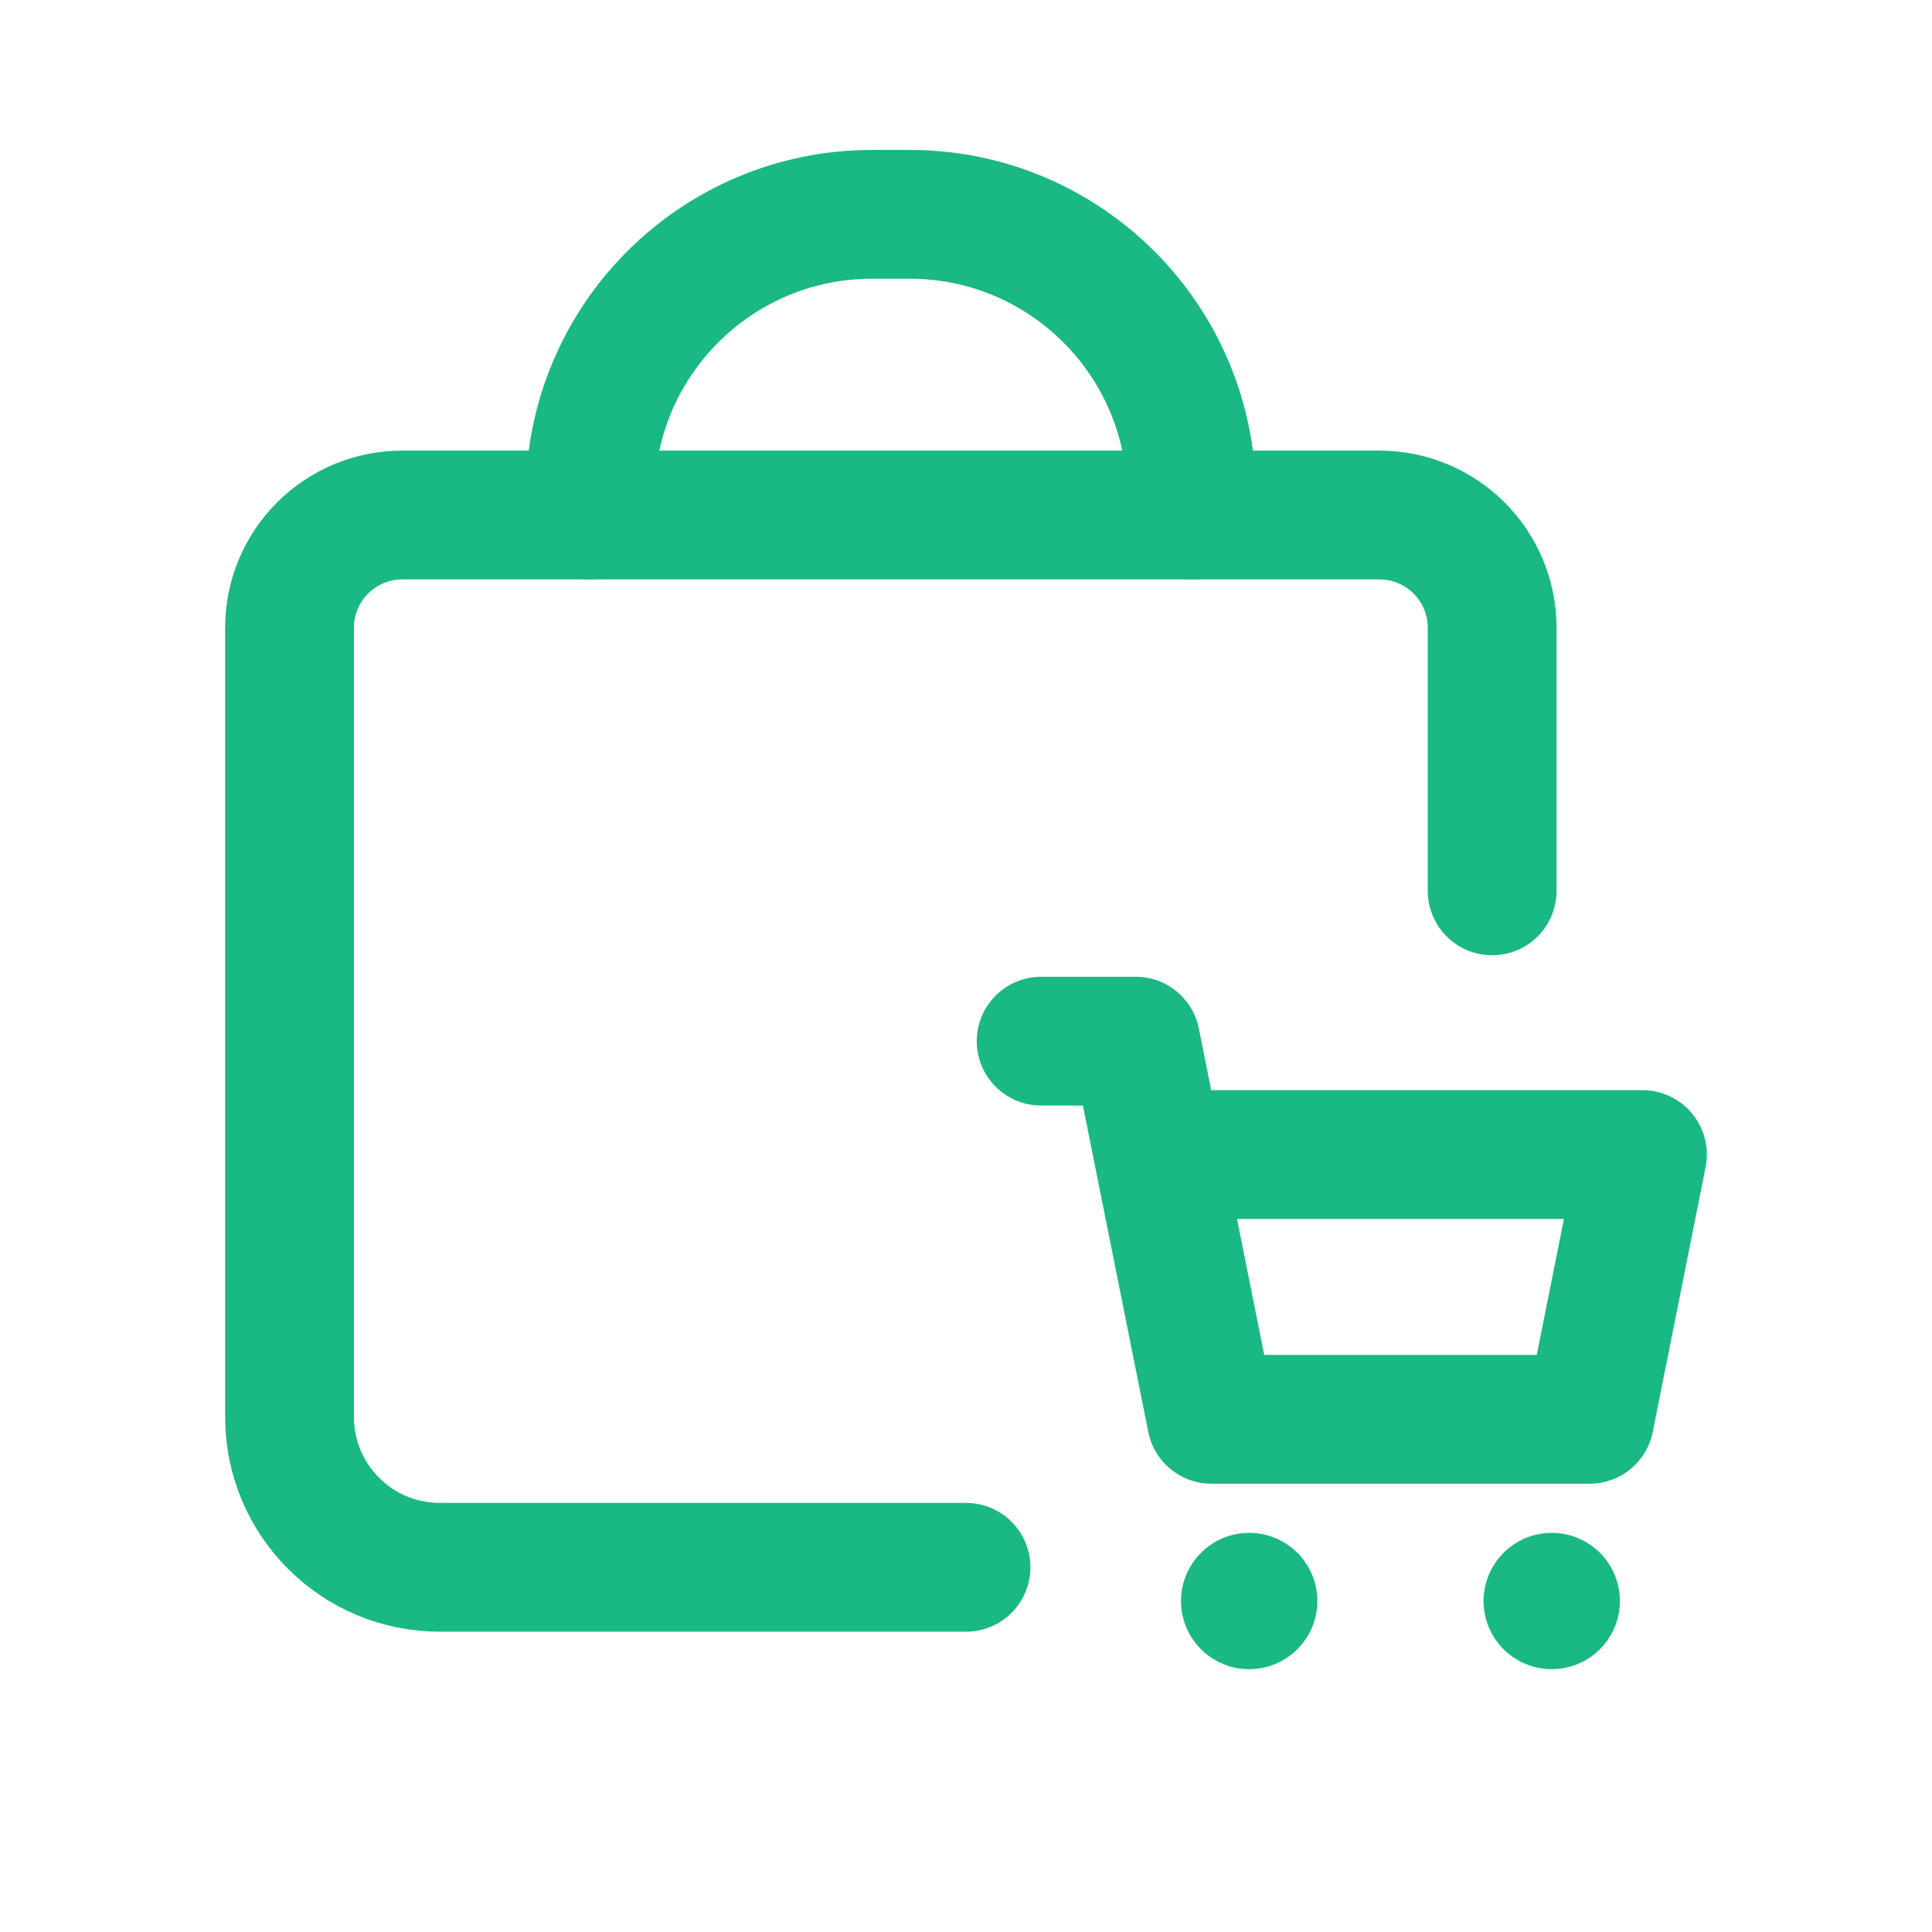
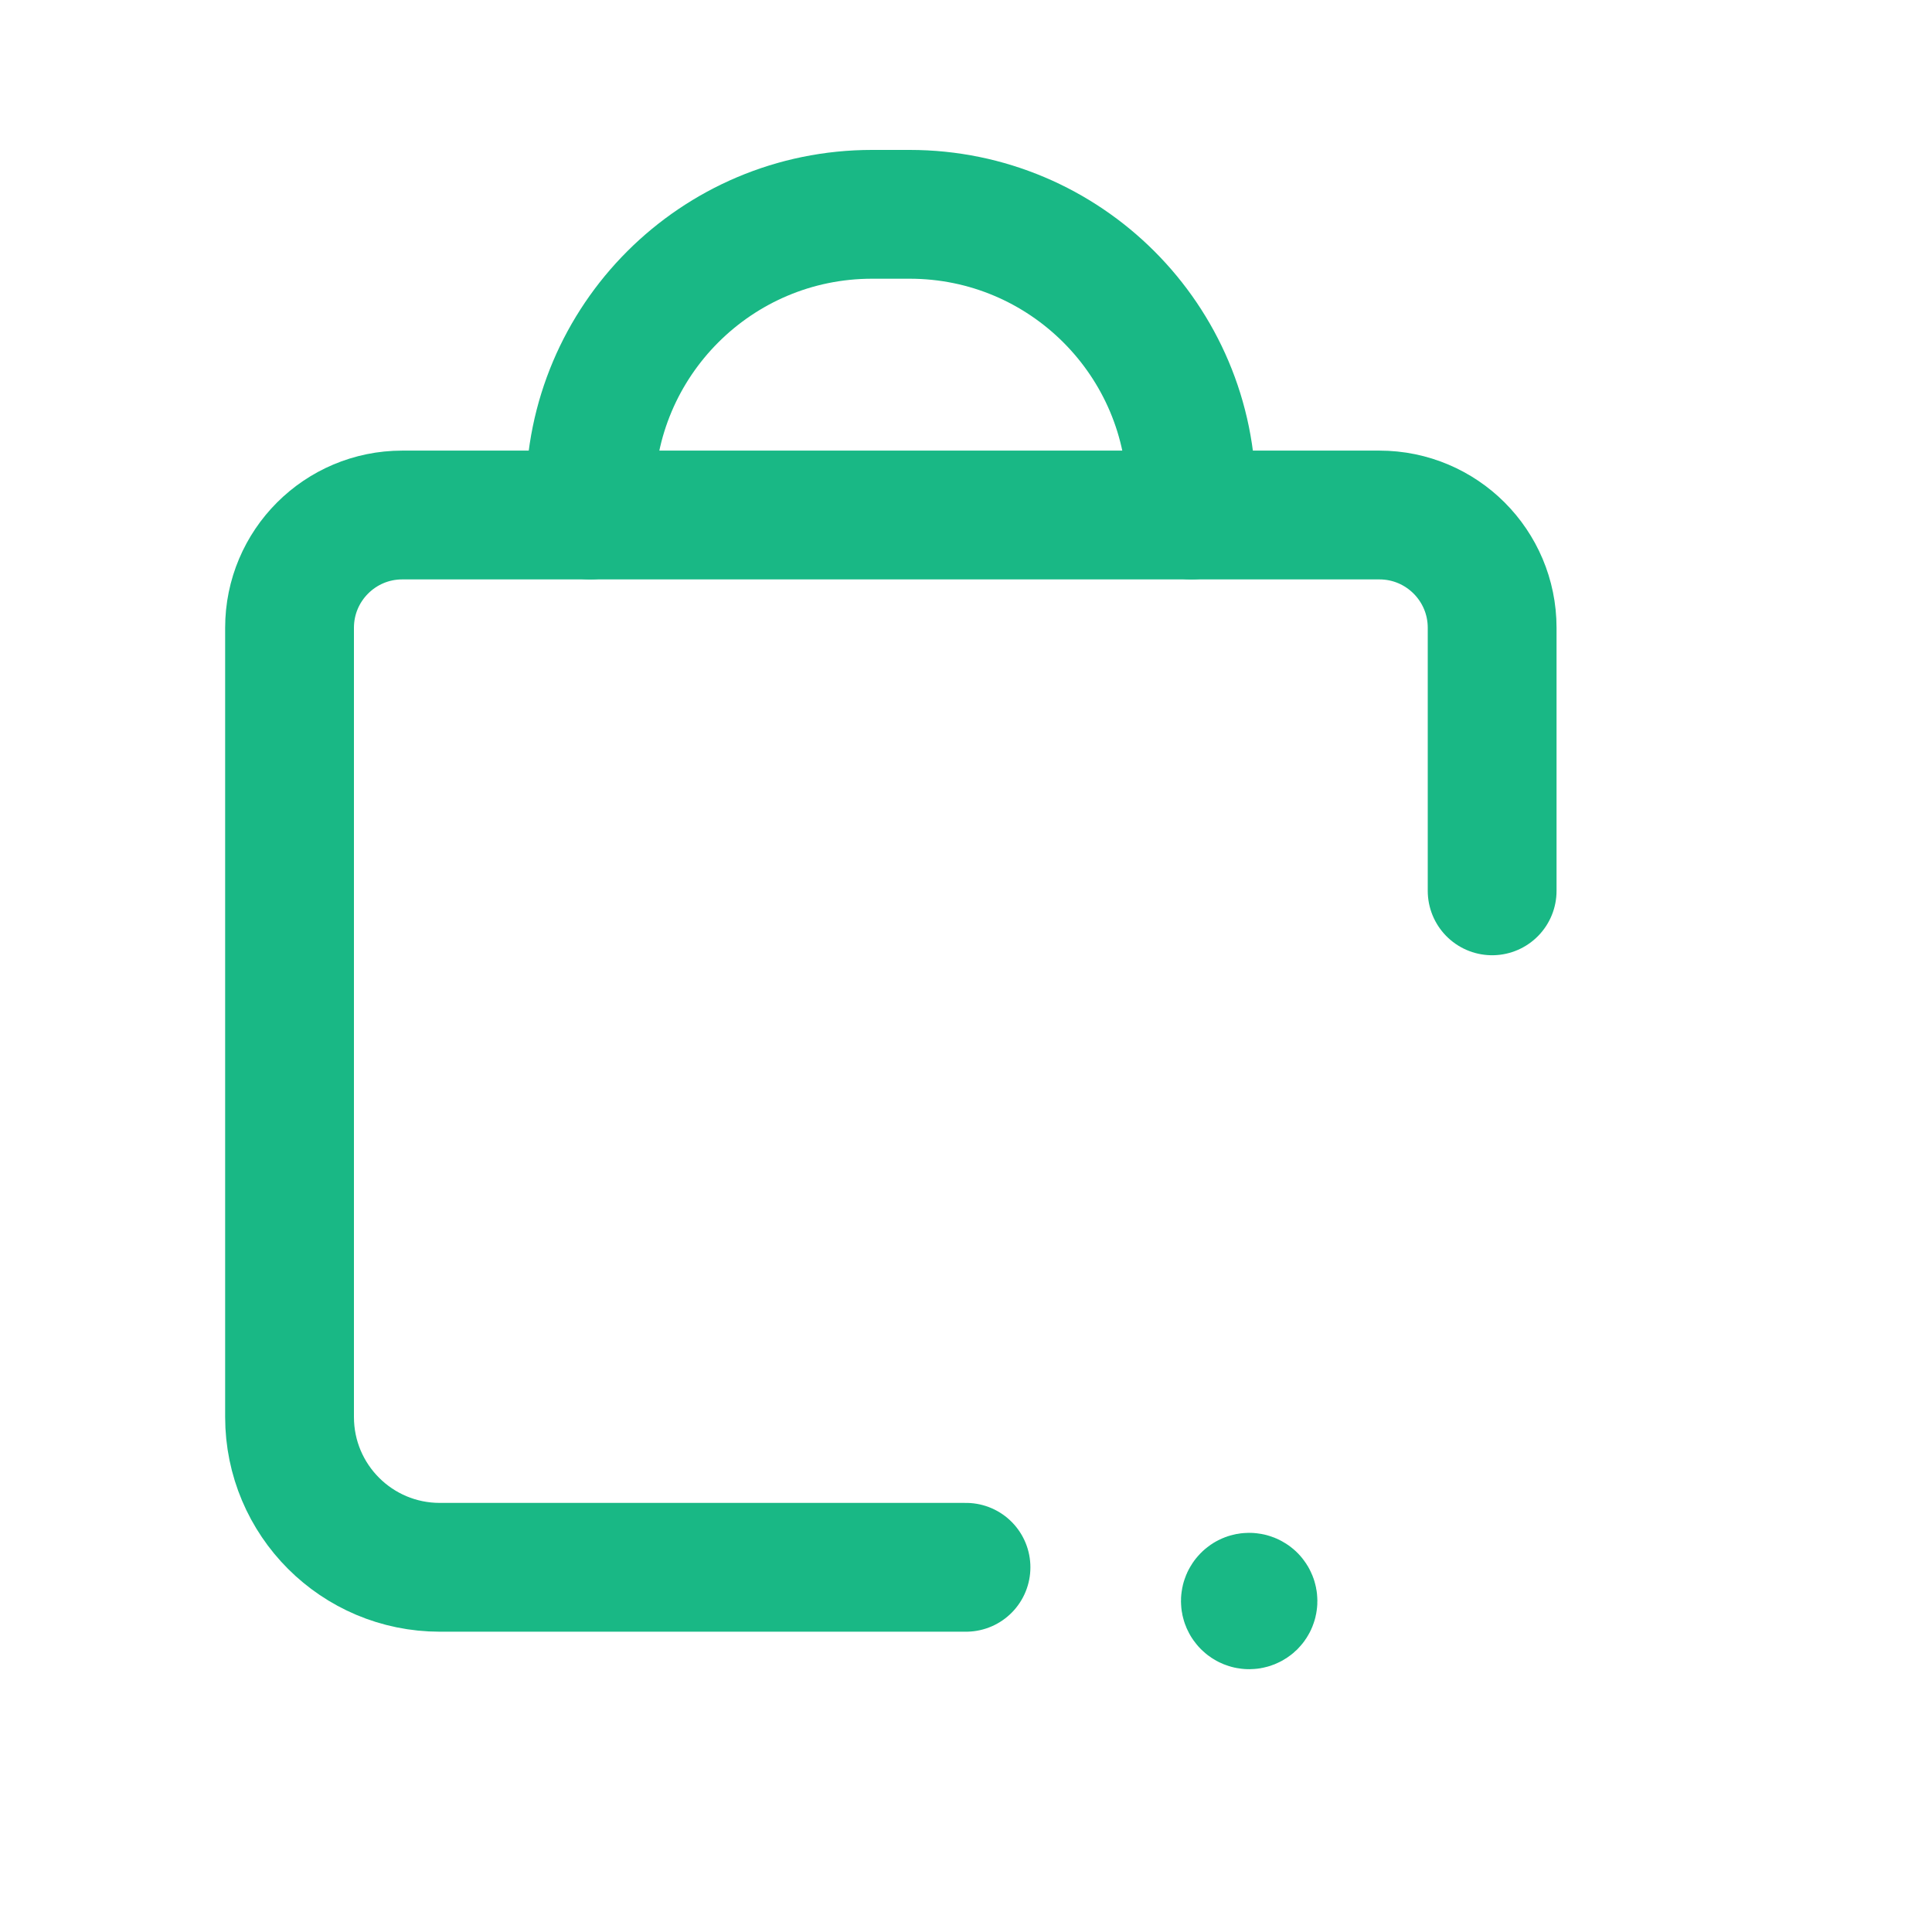
<svg xmlns="http://www.w3.org/2000/svg" width="30" height="30" viewBox="0 0 30 30" fill="none">
  <g id="Group">
    <g id="Group_2">
      <path id="Path" d="M15 24.337H6.83C5.54 24.337 4.496 23.293 4.496 22.003V9.748C4.496 8.781 5.28 7.997 6.246 7.997H21.419C22.386 7.997 23.17 8.781 23.17 9.748V13.833" stroke="#19B885" stroke-width="2" stroke-linecap="round" stroke-linejoin="round" />
      <path id="Path_2" d="M9.164 7.997V7.705V7.705C9.164 5.288 11.124 3.328 13.541 3.328H14.125C16.542 3.328 18.501 5.288 18.501 7.705V7.705V7.997" stroke="#19B885" stroke-width="2" stroke-linecap="round" stroke-linejoin="round" />
-       <path id="Path_3" d="M17.988 17.928H25.504L24.683 22.039H18.811L17.635 16.167H16.167" stroke="#19B885" stroke-width="2" stroke-linecap="round" stroke-linejoin="round" />
-       <path id="Path_4" d="M24.137 24.819C24.16 24.843 24.16 24.879 24.137 24.902C24.113 24.925 24.077 24.925 24.054 24.902C24.03 24.879 24.03 24.843 24.054 24.819C24.076 24.796 24.114 24.796 24.137 24.819" stroke="#19B885" stroke-width="2" stroke-linecap="round" stroke-linejoin="round" />
      <path id="Path_5" d="M19.439 24.819C19.462 24.843 19.462 24.879 19.439 24.902C19.415 24.925 19.379 24.925 19.356 24.902C19.332 24.879 19.332 24.843 19.356 24.819C19.378 24.796 19.415 24.796 19.439 24.819" stroke="#19B885" stroke-width="2" stroke-linecap="round" stroke-linejoin="round" />
    </g>
  </g>
</svg>